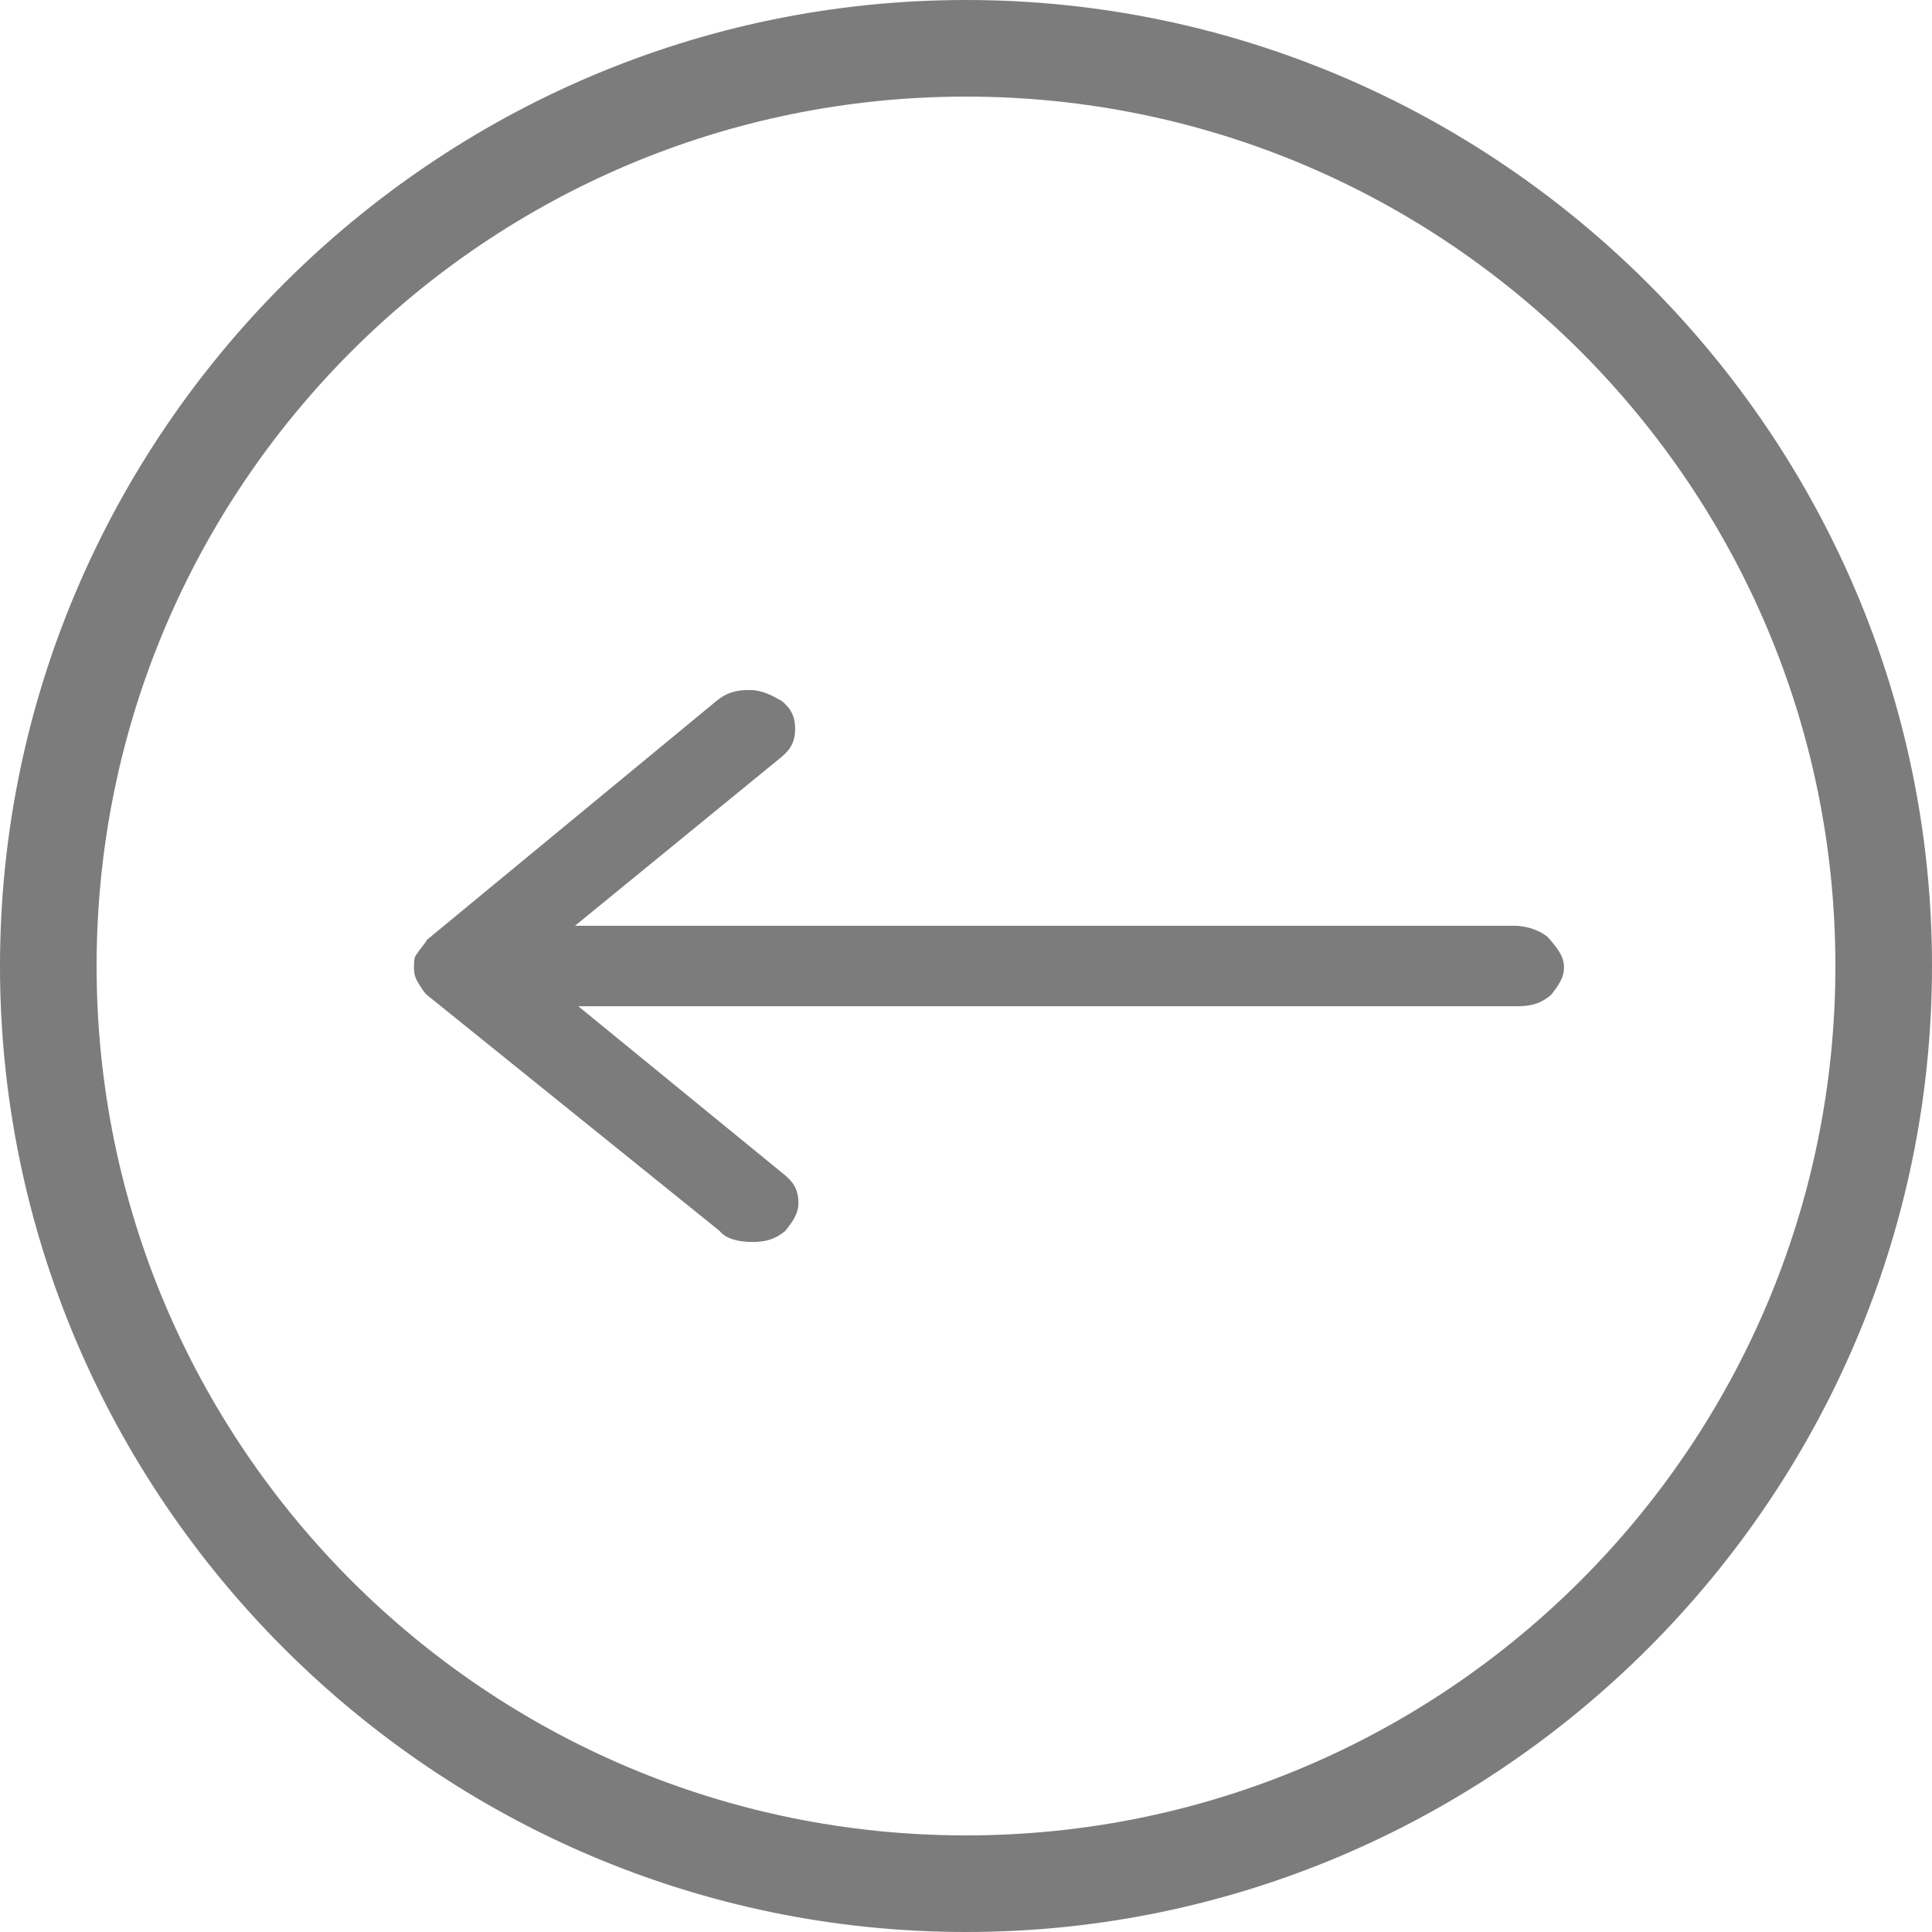
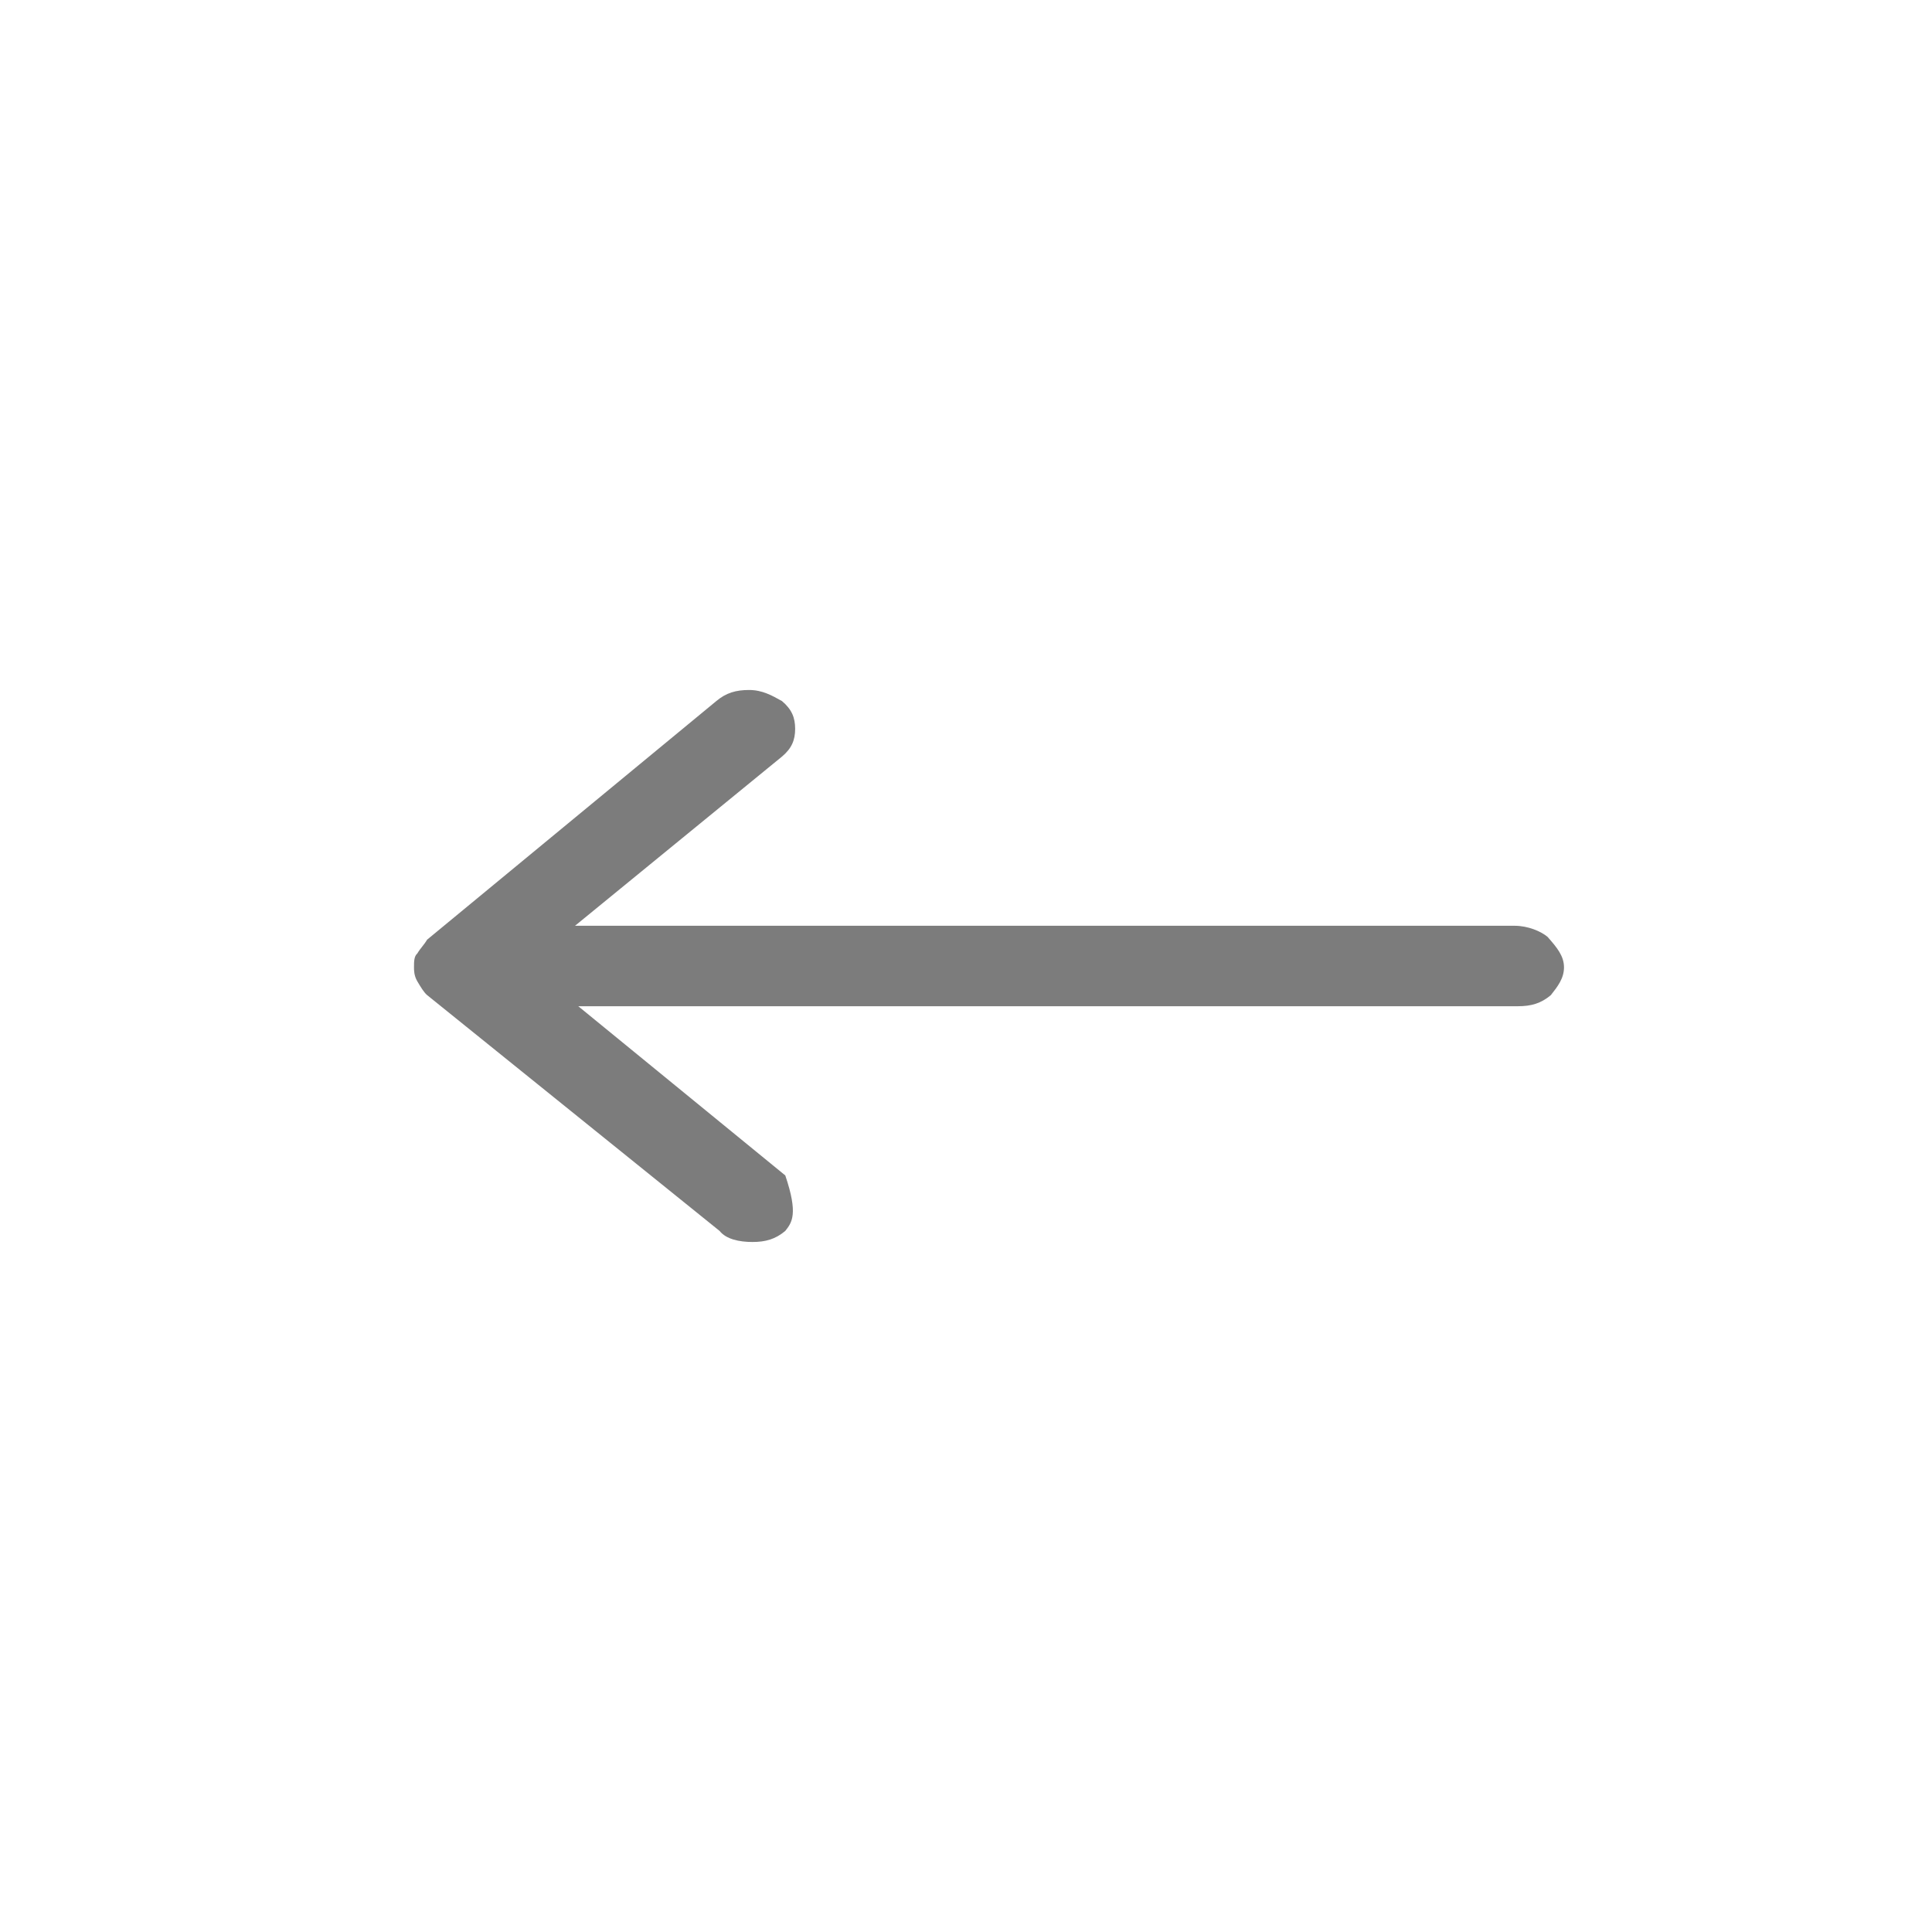
<svg xmlns="http://www.w3.org/2000/svg" width="67" height="67" viewBox="0 0 67 67" fill="none">
-   <path d="M33.5 67C15.075 67 0 51.925 0 33.5C0 15.075 15.075 0 33.5 0C51.925 0 67 15.075 67 33.5C67 51.925 51.925 67 33.5 67ZM33.5 3.35C16.862 3.35 3.35 16.862 3.35 33.5C3.35 50.138 16.862 63.65 33.5 63.65C50.138 63.65 63.65 50.138 63.65 33.5C63.65 16.862 50.138 3.35 33.5 3.35Z" fill="#7C7C7C" />
-   <path d="M54.238 33.548C54.238 33.933 54.01 34.221 53.782 34.51C53.441 34.798 53.099 34.895 52.643 34.895H20.054L27.233 40.763C27.575 41.051 27.689 41.34 27.689 41.725C27.689 42.109 27.461 42.398 27.233 42.687C26.891 42.975 26.549 43.071 26.093 43.071C25.638 43.071 25.182 42.975 24.954 42.687L14.813 34.51C14.699 34.414 14.585 34.221 14.471 34.029C14.357 33.837 14.357 33.644 14.357 33.548C14.357 33.356 14.357 33.163 14.471 33.067C14.585 32.875 14.699 32.778 14.813 32.586L24.84 24.313C25.182 24.025 25.524 23.928 25.98 23.928C26.435 23.928 26.777 24.121 27.119 24.313C27.461 24.602 27.575 24.89 27.575 25.275C27.575 25.66 27.461 25.949 27.119 26.237L19.941 32.105H52.529C52.985 32.105 53.441 32.297 53.668 32.49C54.01 32.875 54.238 33.163 54.238 33.548Z" fill="#7C7C7C" />
+   <path d="M54.238 33.548C54.238 33.933 54.01 34.221 53.782 34.51C53.441 34.798 53.099 34.895 52.643 34.895H20.054L27.233 40.763C27.689 42.109 27.461 42.398 27.233 42.687C26.891 42.975 26.549 43.071 26.093 43.071C25.638 43.071 25.182 42.975 24.954 42.687L14.813 34.51C14.699 34.414 14.585 34.221 14.471 34.029C14.357 33.837 14.357 33.644 14.357 33.548C14.357 33.356 14.357 33.163 14.471 33.067C14.585 32.875 14.699 32.778 14.813 32.586L24.84 24.313C25.182 24.025 25.524 23.928 25.98 23.928C26.435 23.928 26.777 24.121 27.119 24.313C27.461 24.602 27.575 24.89 27.575 25.275C27.575 25.66 27.461 25.949 27.119 26.237L19.941 32.105H52.529C52.985 32.105 53.441 32.297 53.668 32.49C54.01 32.875 54.238 33.163 54.238 33.548Z" fill="#7C7C7C" />
</svg>